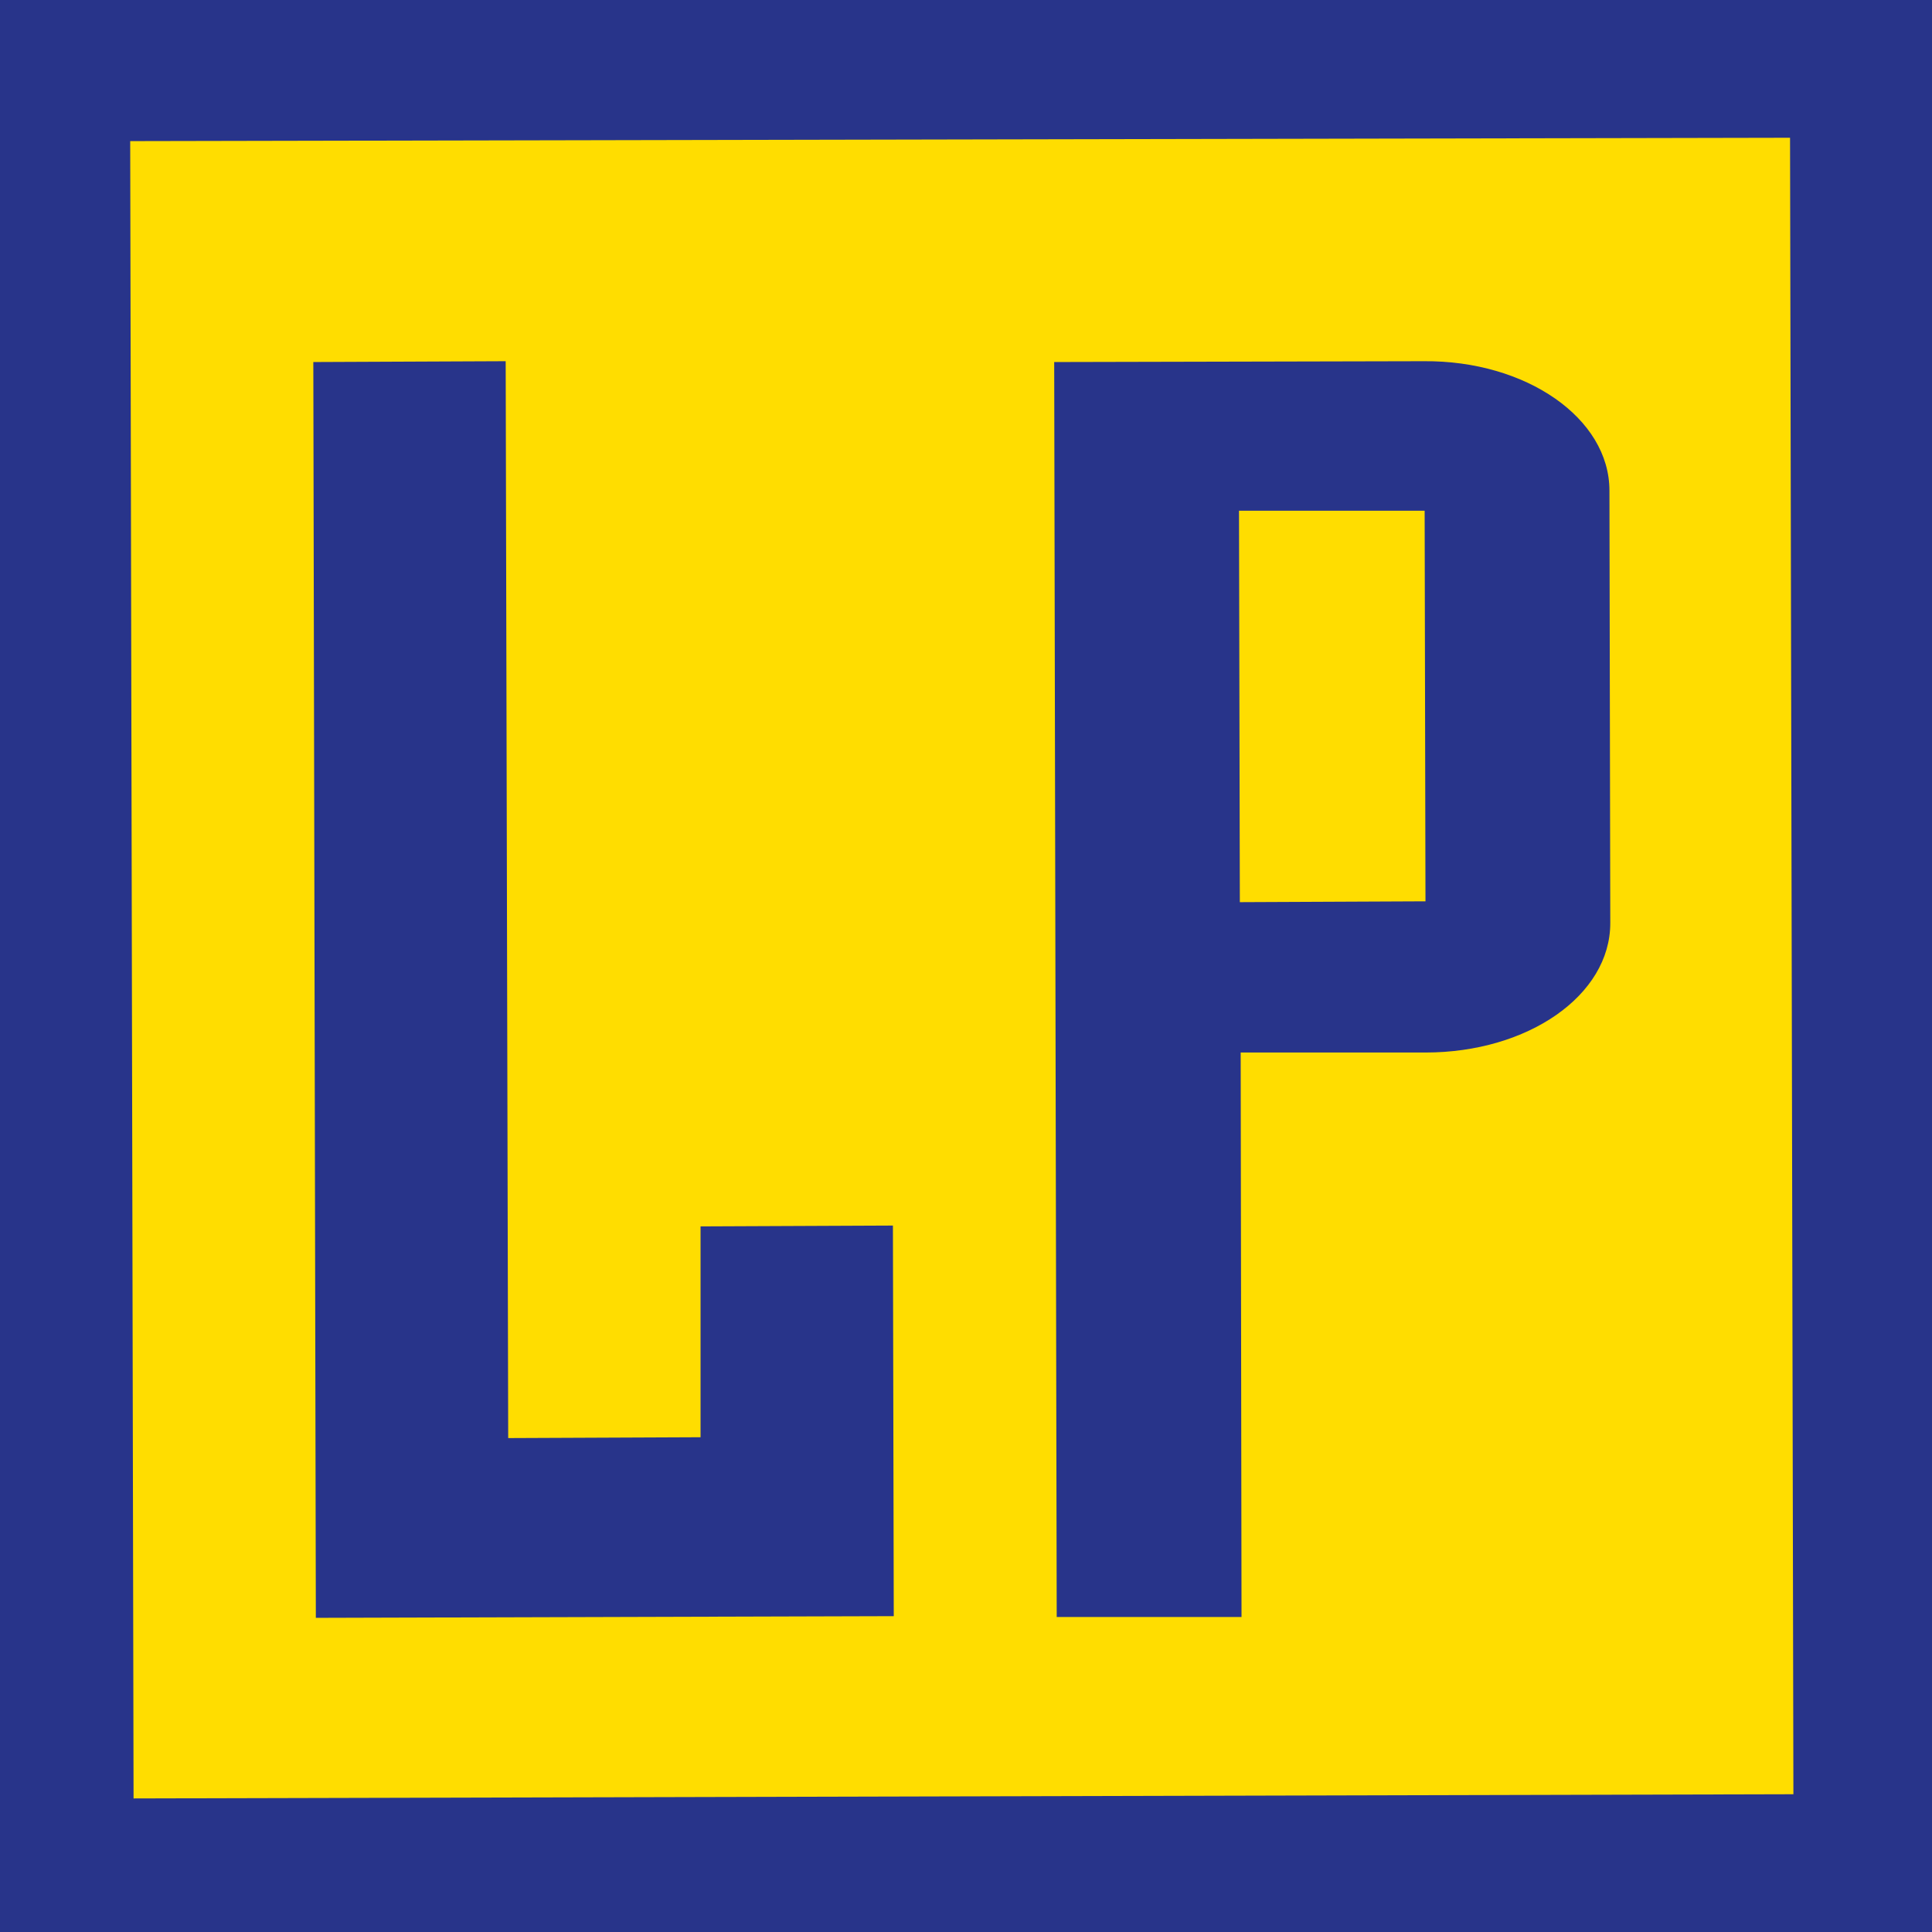
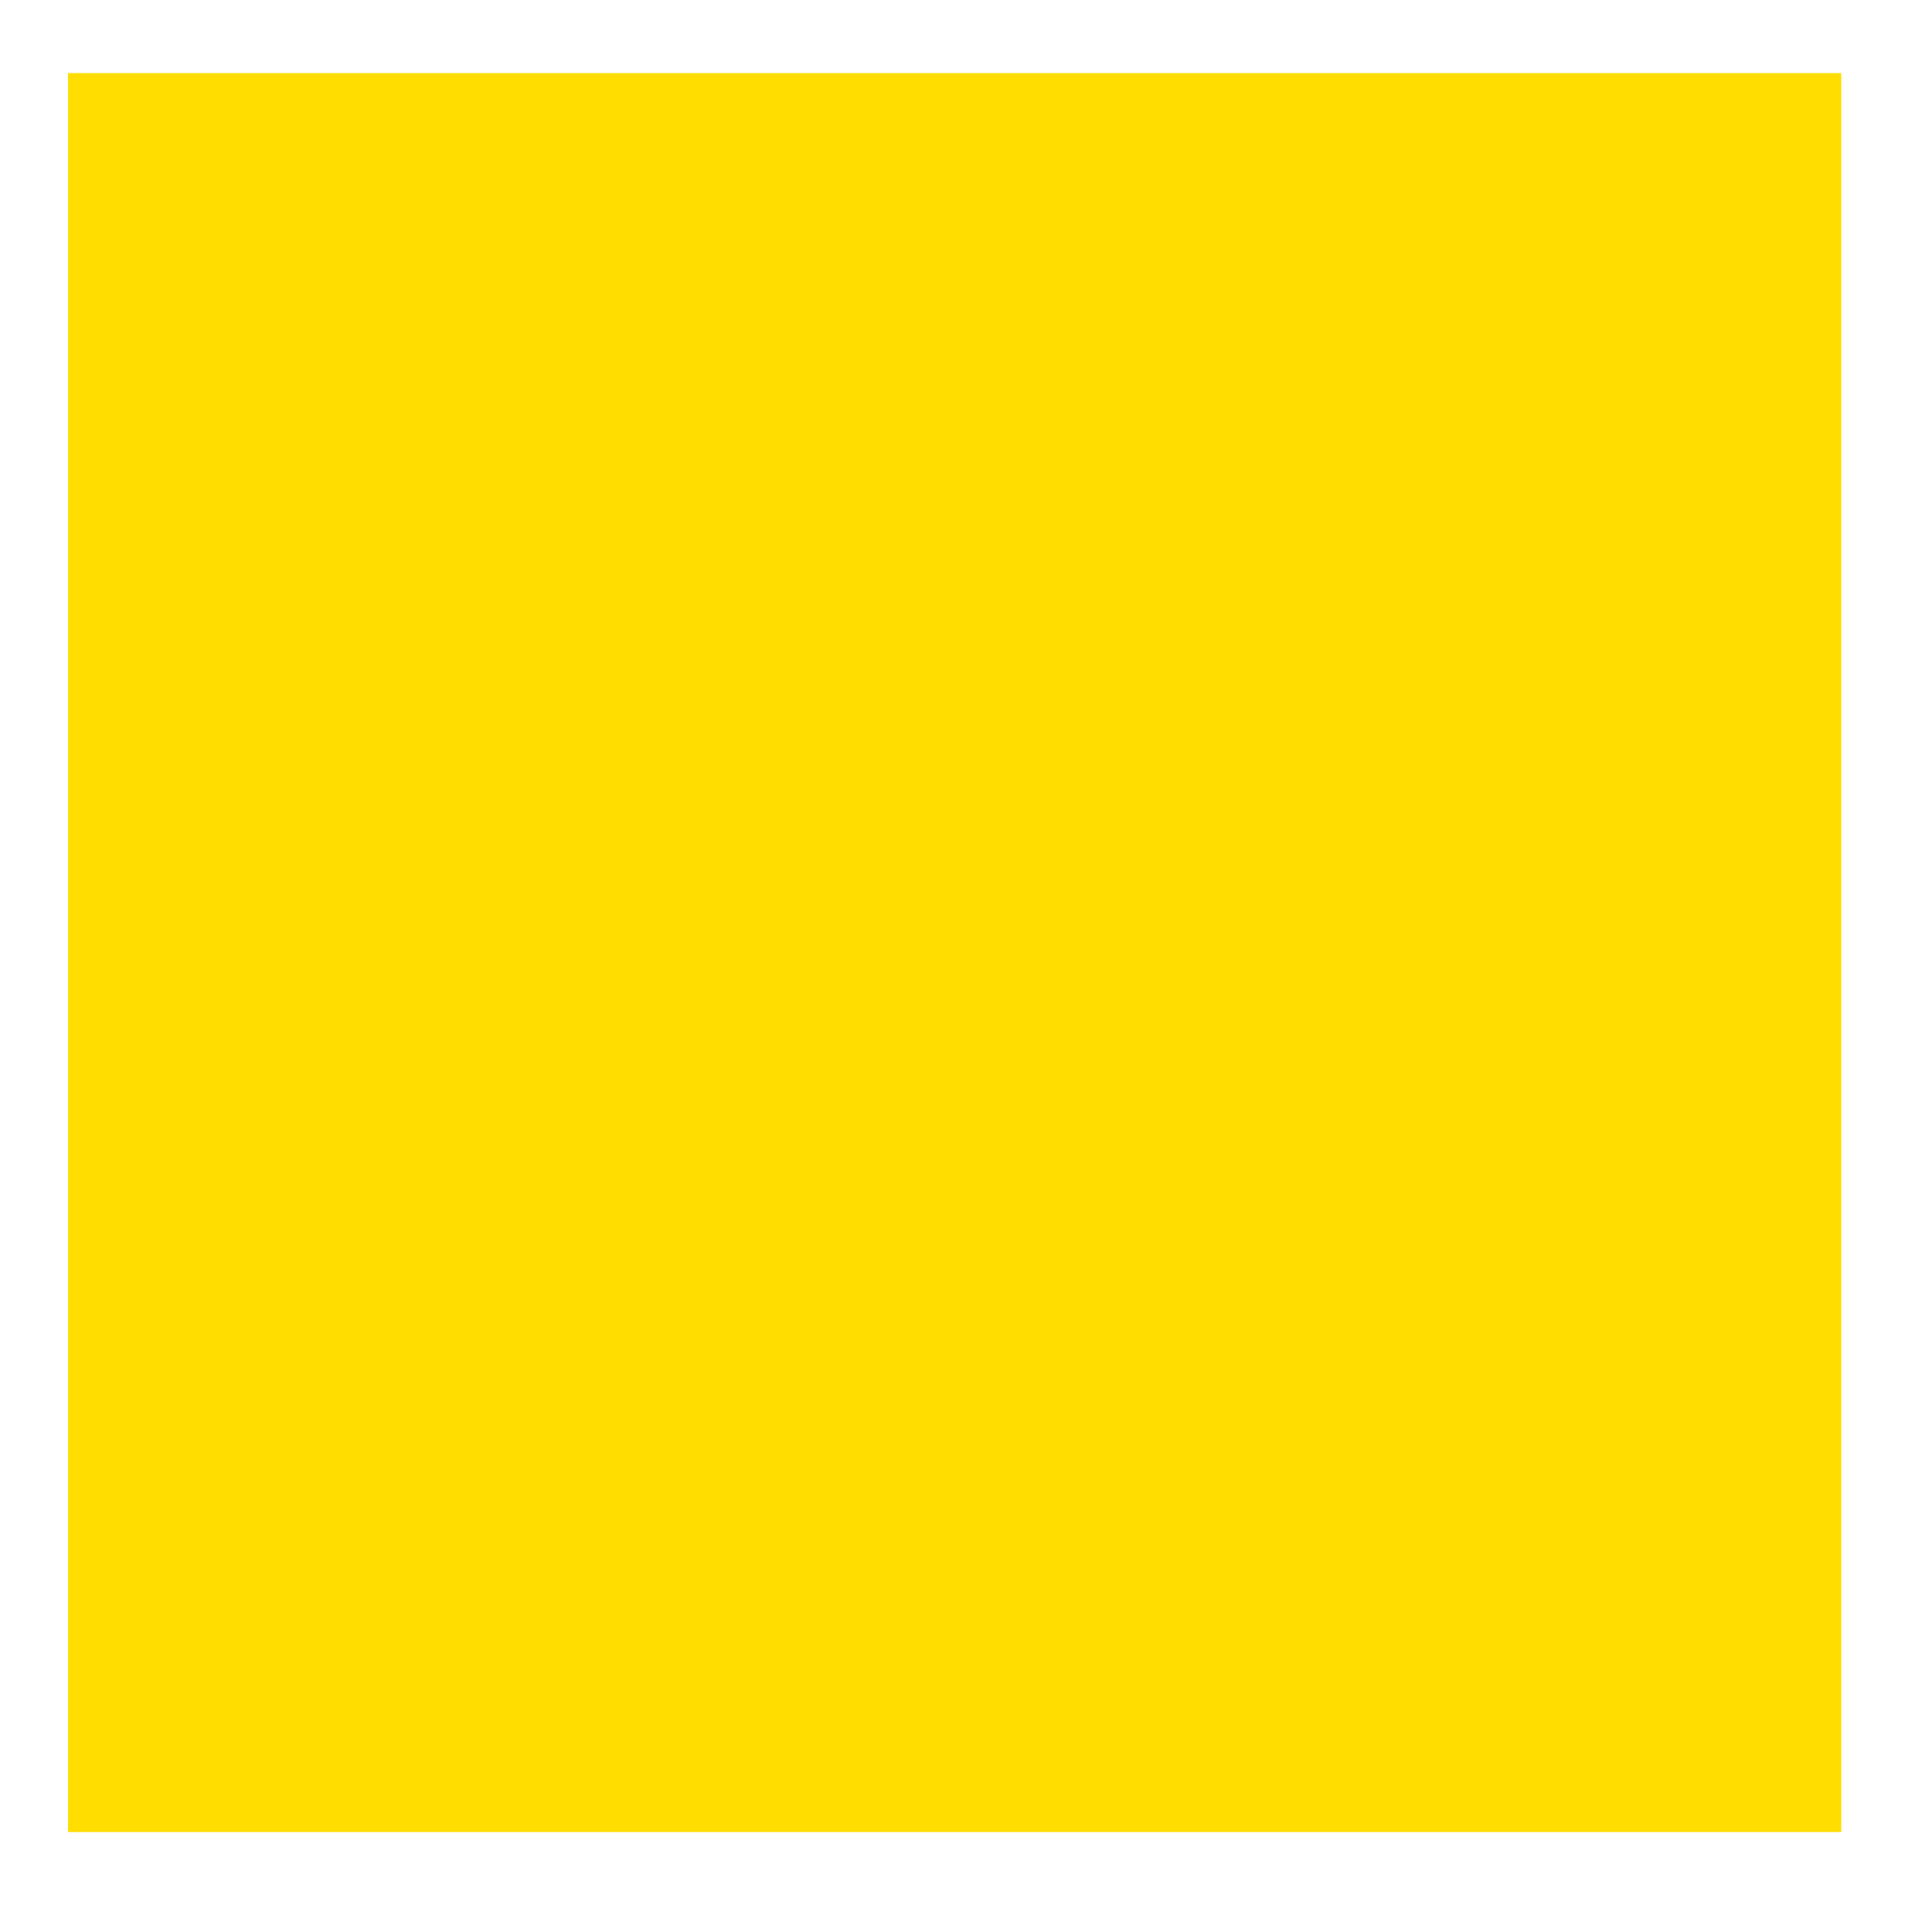
<svg xmlns="http://www.w3.org/2000/svg" version="1.2" viewBox="0 0 23 23" width="23" height="23">
  <style>
		.s0 { fill: #ffdd00 } 
		.s1 { fill: #28348a } 
	</style>
  <path fill-rule="evenodd" class="s0" d="m21.92 0.87v20.94h-21.11v-20.94z" />
-   <path class="s1" d="m23.07 19.2l-0.04-19.29-23.21 0.05 0.05 23.18 21.5-0.05h1.71l-0.01-3.89zm-1.72 2.16l-19.76 0.05-0.04-19.73 19.76-0.04z" />
-   <path class="s1" d="m3.73 4.31l2.29-0.01 0.03 12.82 2.29-0.01v-2.51l2.29-0.01 0.01 4.65-6.88 0.02z" />
-   <path class="s1" d="m12.58 19.25h2.2l-0.01-6.72h2.2c1.22 0 2.2-0.68 2.2-1.54l-0.01-5.15c0-0.86-0.99-1.55-2.21-1.54l-4.4 0.01 0.03 14.94zm2.17-13.17h2.21l0.01 4.65-2.21 0.01z" />
</svg>